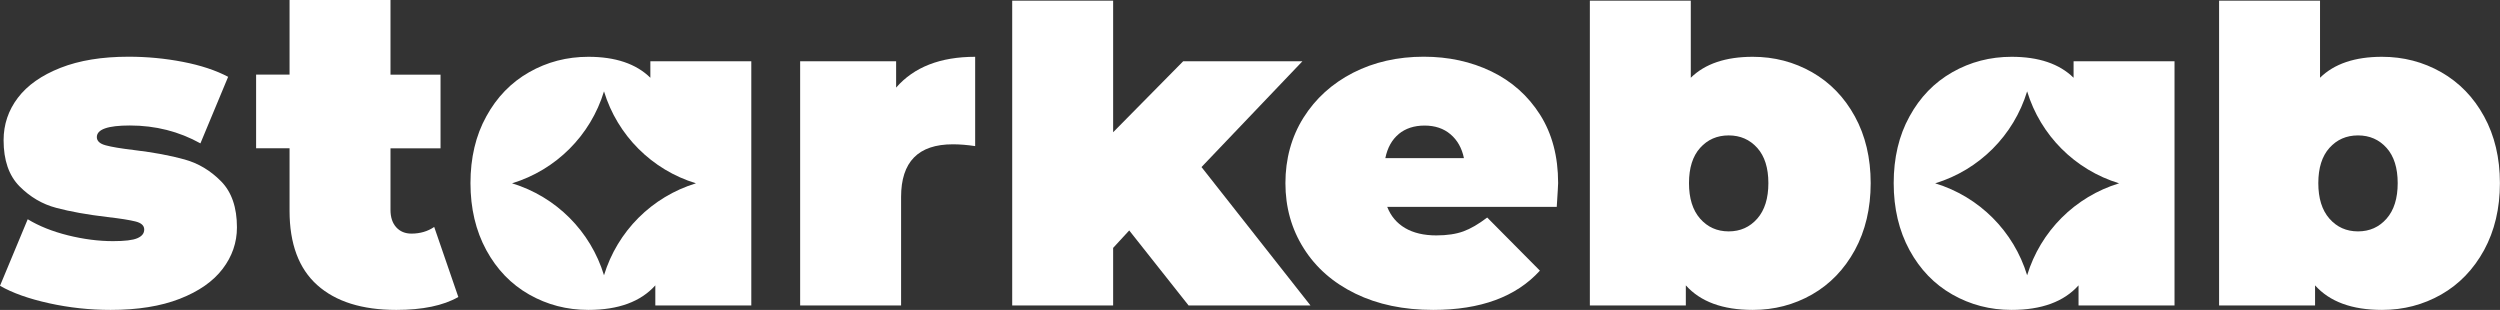
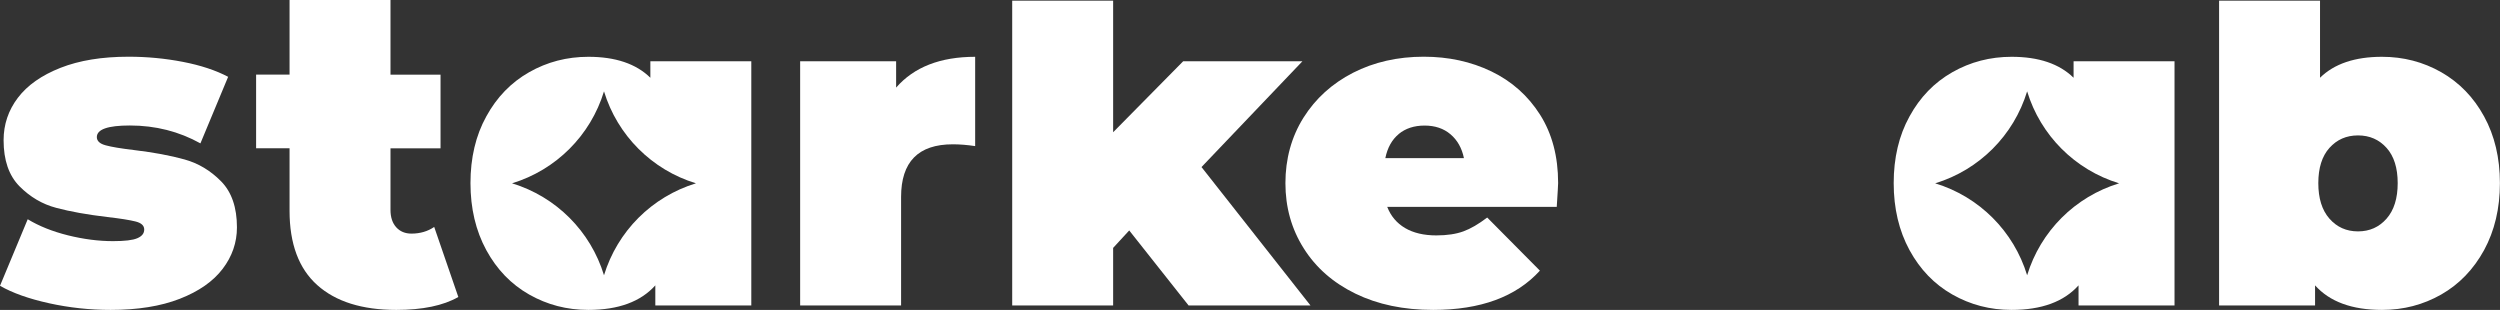
<svg xmlns="http://www.w3.org/2000/svg" id="Layer_2" data-name="Layer 2" viewBox="0 0 292.26 36.23">
  <rect x="0" y="0" width="292.26" height="36.23" fill="#333333" stroke="none" />
  <defs>
    <style> .cls-1 { fill: #fff; } </style>
  </defs>
  <g id="Layer_1-2" data-name="Layer 1">
    <g>
      <path class="cls-1" d="M5.74,35.45c-2.37-.52-4.28-1.2-5.74-2.04l3.24-7.78c1.32.8,2.89,1.43,4.7,1.88,1.81.45,3.57.68,5.27.68,1.36,0,2.31-.11,2.84-.34.54-.23.81-.56.81-1.02s-.34-.77-1.02-.94c-.68-.17-1.78-.35-3.31-.52-2.33-.28-4.31-.63-5.95-1.07-1.64-.43-3.07-1.28-4.31-2.53-1.23-1.25-1.85-3.04-1.85-5.38,0-1.84.56-3.5,1.67-4.96,1.11-1.46,2.77-2.63,4.98-3.5,2.21-.87,4.86-1.3,7.96-1.3,2.16,0,4.27.2,6.34.6,2.07.4,3.84.98,5.3,1.75l-3.24,7.78c-2.5-1.39-5.25-2.09-8.25-2.09-2.58,0-3.86.45-3.86,1.36,0,.45.35.78,1.04.96.69.19,1.79.37,3.29.55,2.33.28,4.31.65,5.92,1.1,1.62.45,3.04,1.3,4.28,2.56,1.23,1.25,1.85,3.05,1.85,5.38,0,1.78-.56,3.39-1.67,4.85-1.11,1.46-2.78,2.63-5.01,3.5-2.23.87-4.92,1.3-8.09,1.3-2.44,0-4.84-.26-7.2-.78Z" />
      <path class="cls-1" d="M53.58,34.72c-1.77,1.01-4.19,1.51-7.25,1.51-4,0-7.08-.97-9.24-2.9-2.16-1.93-3.24-4.83-3.24-8.69v-7.31h-3.91v-8.61h3.91V0h11.8v8.73h5.85v8.61h-5.85v7.2c0,.87.23,1.55.68,2.04.45.49,1.04.73,1.77.73,1.01,0,1.9-.26,2.66-.78l2.82,8.19Z" />
      <path class="cls-1" d="M114,6.64v10.44c-.94-.14-1.81-.21-2.61-.21-4.04,0-6.05,2.05-6.05,6.16v12.68h-11.8V7.16h11.22v3.08c2.09-2.4,5.17-3.6,9.24-3.6Z" />
      <path class="cls-1" d="M132.01,26.94l-1.88,2.04v6.73h-11.8V.08h11.8v15.38l8.19-8.3h13.94l-11.8,12.37,12.74,16.18h-14.25l-6.94-8.77Z" />
      <path class="cls-1" d="M182,24.18h-19.83c.42,1.08,1.11,1.9,2.09,2.48.97.57,2.19.86,3.65.86,1.25,0,2.31-.16,3.16-.47.85-.31,1.78-.85,2.79-1.62l6.16,6.21c-2.78,3.06-6.94,4.59-12.48,4.59-3.45,0-6.47-.63-9.08-1.9-2.61-1.27-4.63-3.04-6.05-5.3-1.43-2.26-2.14-4.8-2.14-7.62s.7-5.4,2.11-7.65c1.41-2.24,3.34-3.99,5.79-5.25,2.45-1.25,5.21-1.88,8.27-1.88,2.89,0,5.52.57,7.91,1.72,2.38,1.15,4.28,2.84,5.69,5.06,1.41,2.23,2.11,4.89,2.11,7.99,0,.17-.05,1.1-.16,2.77ZM163.52,15.67c-.8.66-1.32,1.6-1.57,2.82h9.19c-.24-1.18-.77-2.11-1.57-2.79-.8-.68-1.81-1.02-3.03-1.02s-2.23.33-3.03.99Z" />
-       <path class="cls-1" d="M211.83,8.44c2.1,1.2,3.78,2.92,5.01,5.17,1.23,2.24,1.85,4.85,1.85,7.8s-.62,5.57-1.85,7.83c-1.24,2.26-2.91,3.99-5.01,5.19-2.11,1.2-4.41,1.8-6.92,1.8-3.52,0-6.12-.96-7.83-2.87v2.35h-11.22V.08h11.8v9.01c1.67-1.64,4.09-2.45,7.25-2.45,2.5,0,4.81.6,6.92,1.8ZM205.43,25.56c.87-.99,1.3-2.38,1.3-4.15s-.43-3.15-1.3-4.12c-.87-.97-1.98-1.46-3.34-1.46s-2.47.49-3.34,1.46c-.87.97-1.3,2.35-1.3,4.12s.43,3.16,1.3,4.15c.87.99,1.98,1.49,3.34,1.49s2.47-.5,3.34-1.49Z" />
      <path class="cls-1" d="M285.39,8.44c2.1,1.2,3.78,2.92,5.01,5.17,1.23,2.24,1.85,4.85,1.85,7.8s-.62,5.57-1.85,7.83c-1.24,2.26-2.91,3.99-5.01,5.19-2.11,1.2-4.41,1.8-6.92,1.8-3.52,0-6.12-.96-7.83-2.87v2.35h-11.22V.08h11.8v9.01c1.67-1.64,4.09-2.45,7.25-2.45,2.5,0,4.81.6,6.92,1.8ZM279,25.56c.87-.99,1.3-2.38,1.3-4.15s-.43-3.15-1.3-4.12-1.98-1.46-3.34-1.46-2.47.49-3.34,1.46c-.87.97-1.3,2.35-1.3,4.12s.43,3.16,1.3,4.15c.87.99,1.98,1.49,3.34,1.49s2.47-.5,3.34-1.49Z" />
      <path class="cls-1" d="M76.03,7.16v1.93c-1.67-1.64-4.09-2.45-7.25-2.45-2.5,0-4.81.6-6.92,1.8-2.11,1.2-3.78,2.92-5.01,5.17-1.24,2.24-1.85,4.85-1.85,7.8s.62,5.57,1.85,7.83c1.23,2.26,2.9,3.99,5.01,5.19,2.11,1.2,4.41,1.8,6.92,1.8,3.51,0,6.12-.96,7.83-2.87v2.35h11.22V7.16h-11.8ZM70.61,32.18c-1.57-5.15-5.6-9.18-10.75-10.75,5.15-1.57,9.18-5.6,10.75-10.75,1.57,5.15,5.6,9.18,10.75,10.75-5.15,1.57-9.18,5.6-10.75,10.75Z" />
      <path class="cls-1" d="M242.41,7.16v1.93c-1.67-1.64-4.09-2.45-7.25-2.45-2.5,0-4.81.6-6.92,1.8-2.11,1.2-3.78,2.92-5.01,5.17-1.24,2.24-1.85,4.85-1.85,7.8s.62,5.57,1.85,7.83c1.23,2.26,2.9,3.99,5.01,5.19,2.11,1.2,4.41,1.8,6.92,1.8,3.51,0,6.12-.96,7.83-2.87v2.35h11.22V7.16h-11.8ZM236.98,32.18c-1.57-5.15-5.6-9.18-10.75-10.75,5.15-1.57,9.18-5.6,10.75-10.75,1.57,5.15,5.6,9.18,10.75,10.75-5.15,1.57-9.18,5.6-10.75,10.75Z" />
    </g>
  </g>
</svg>